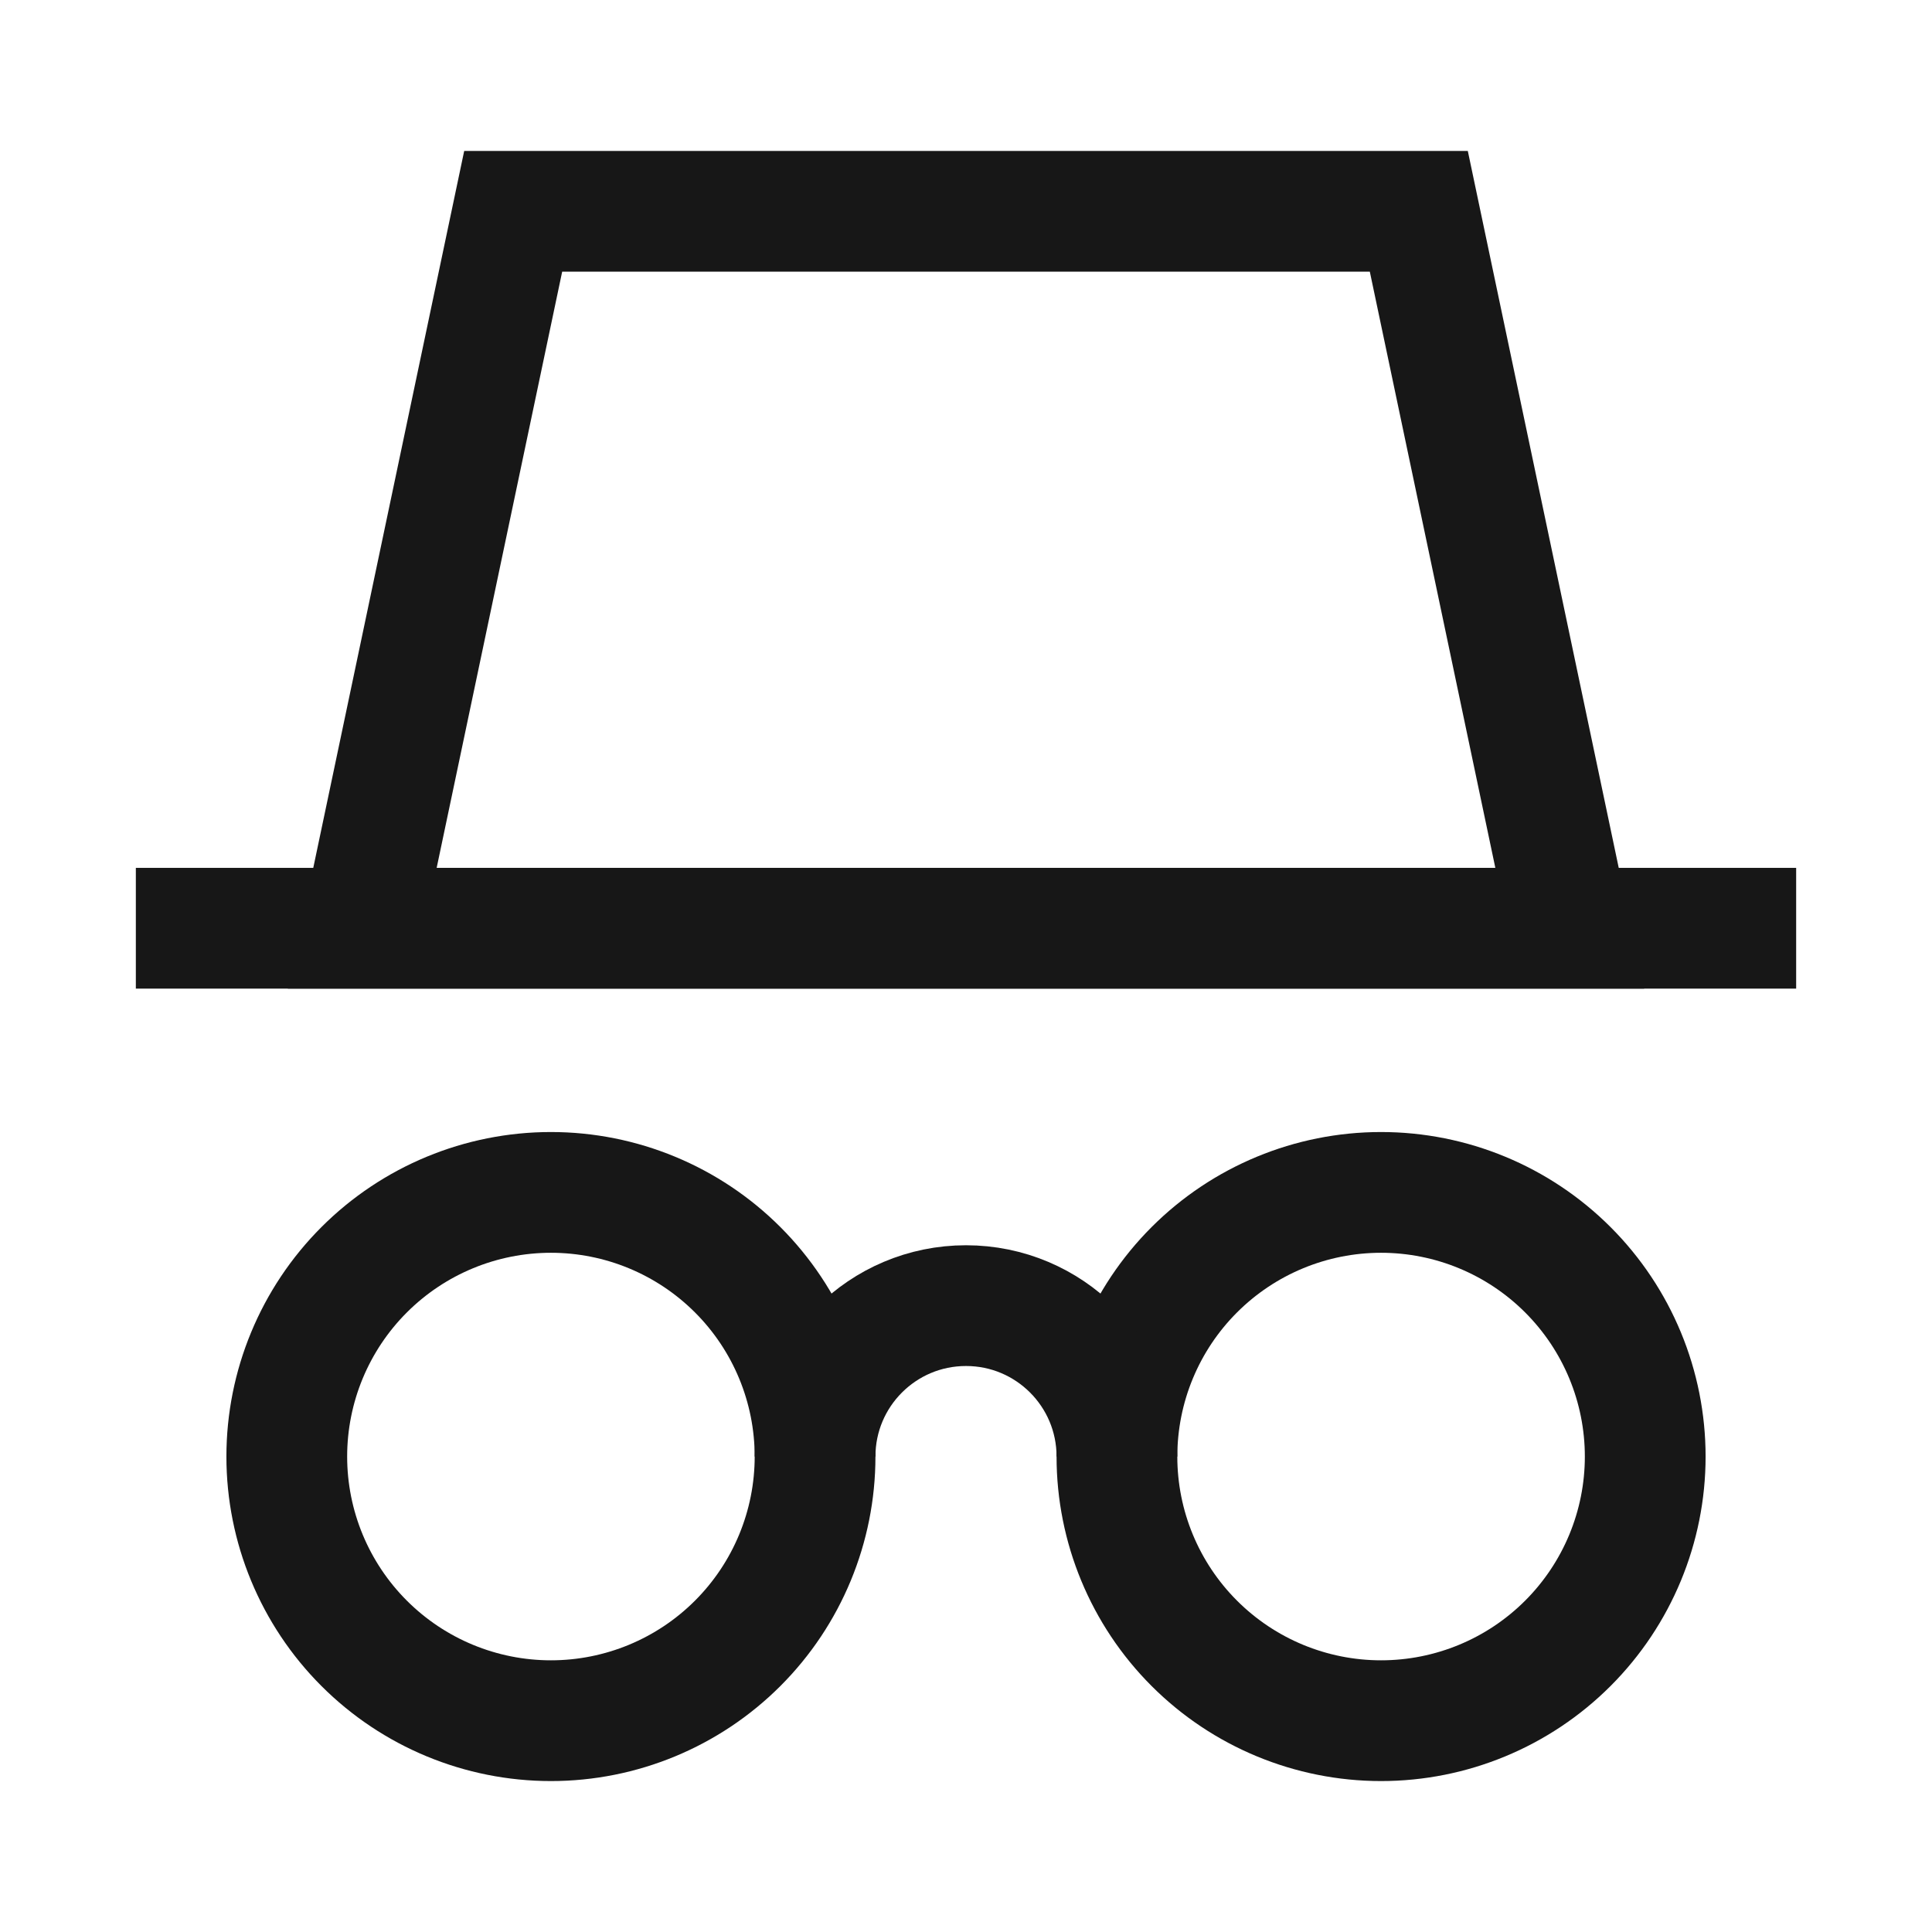
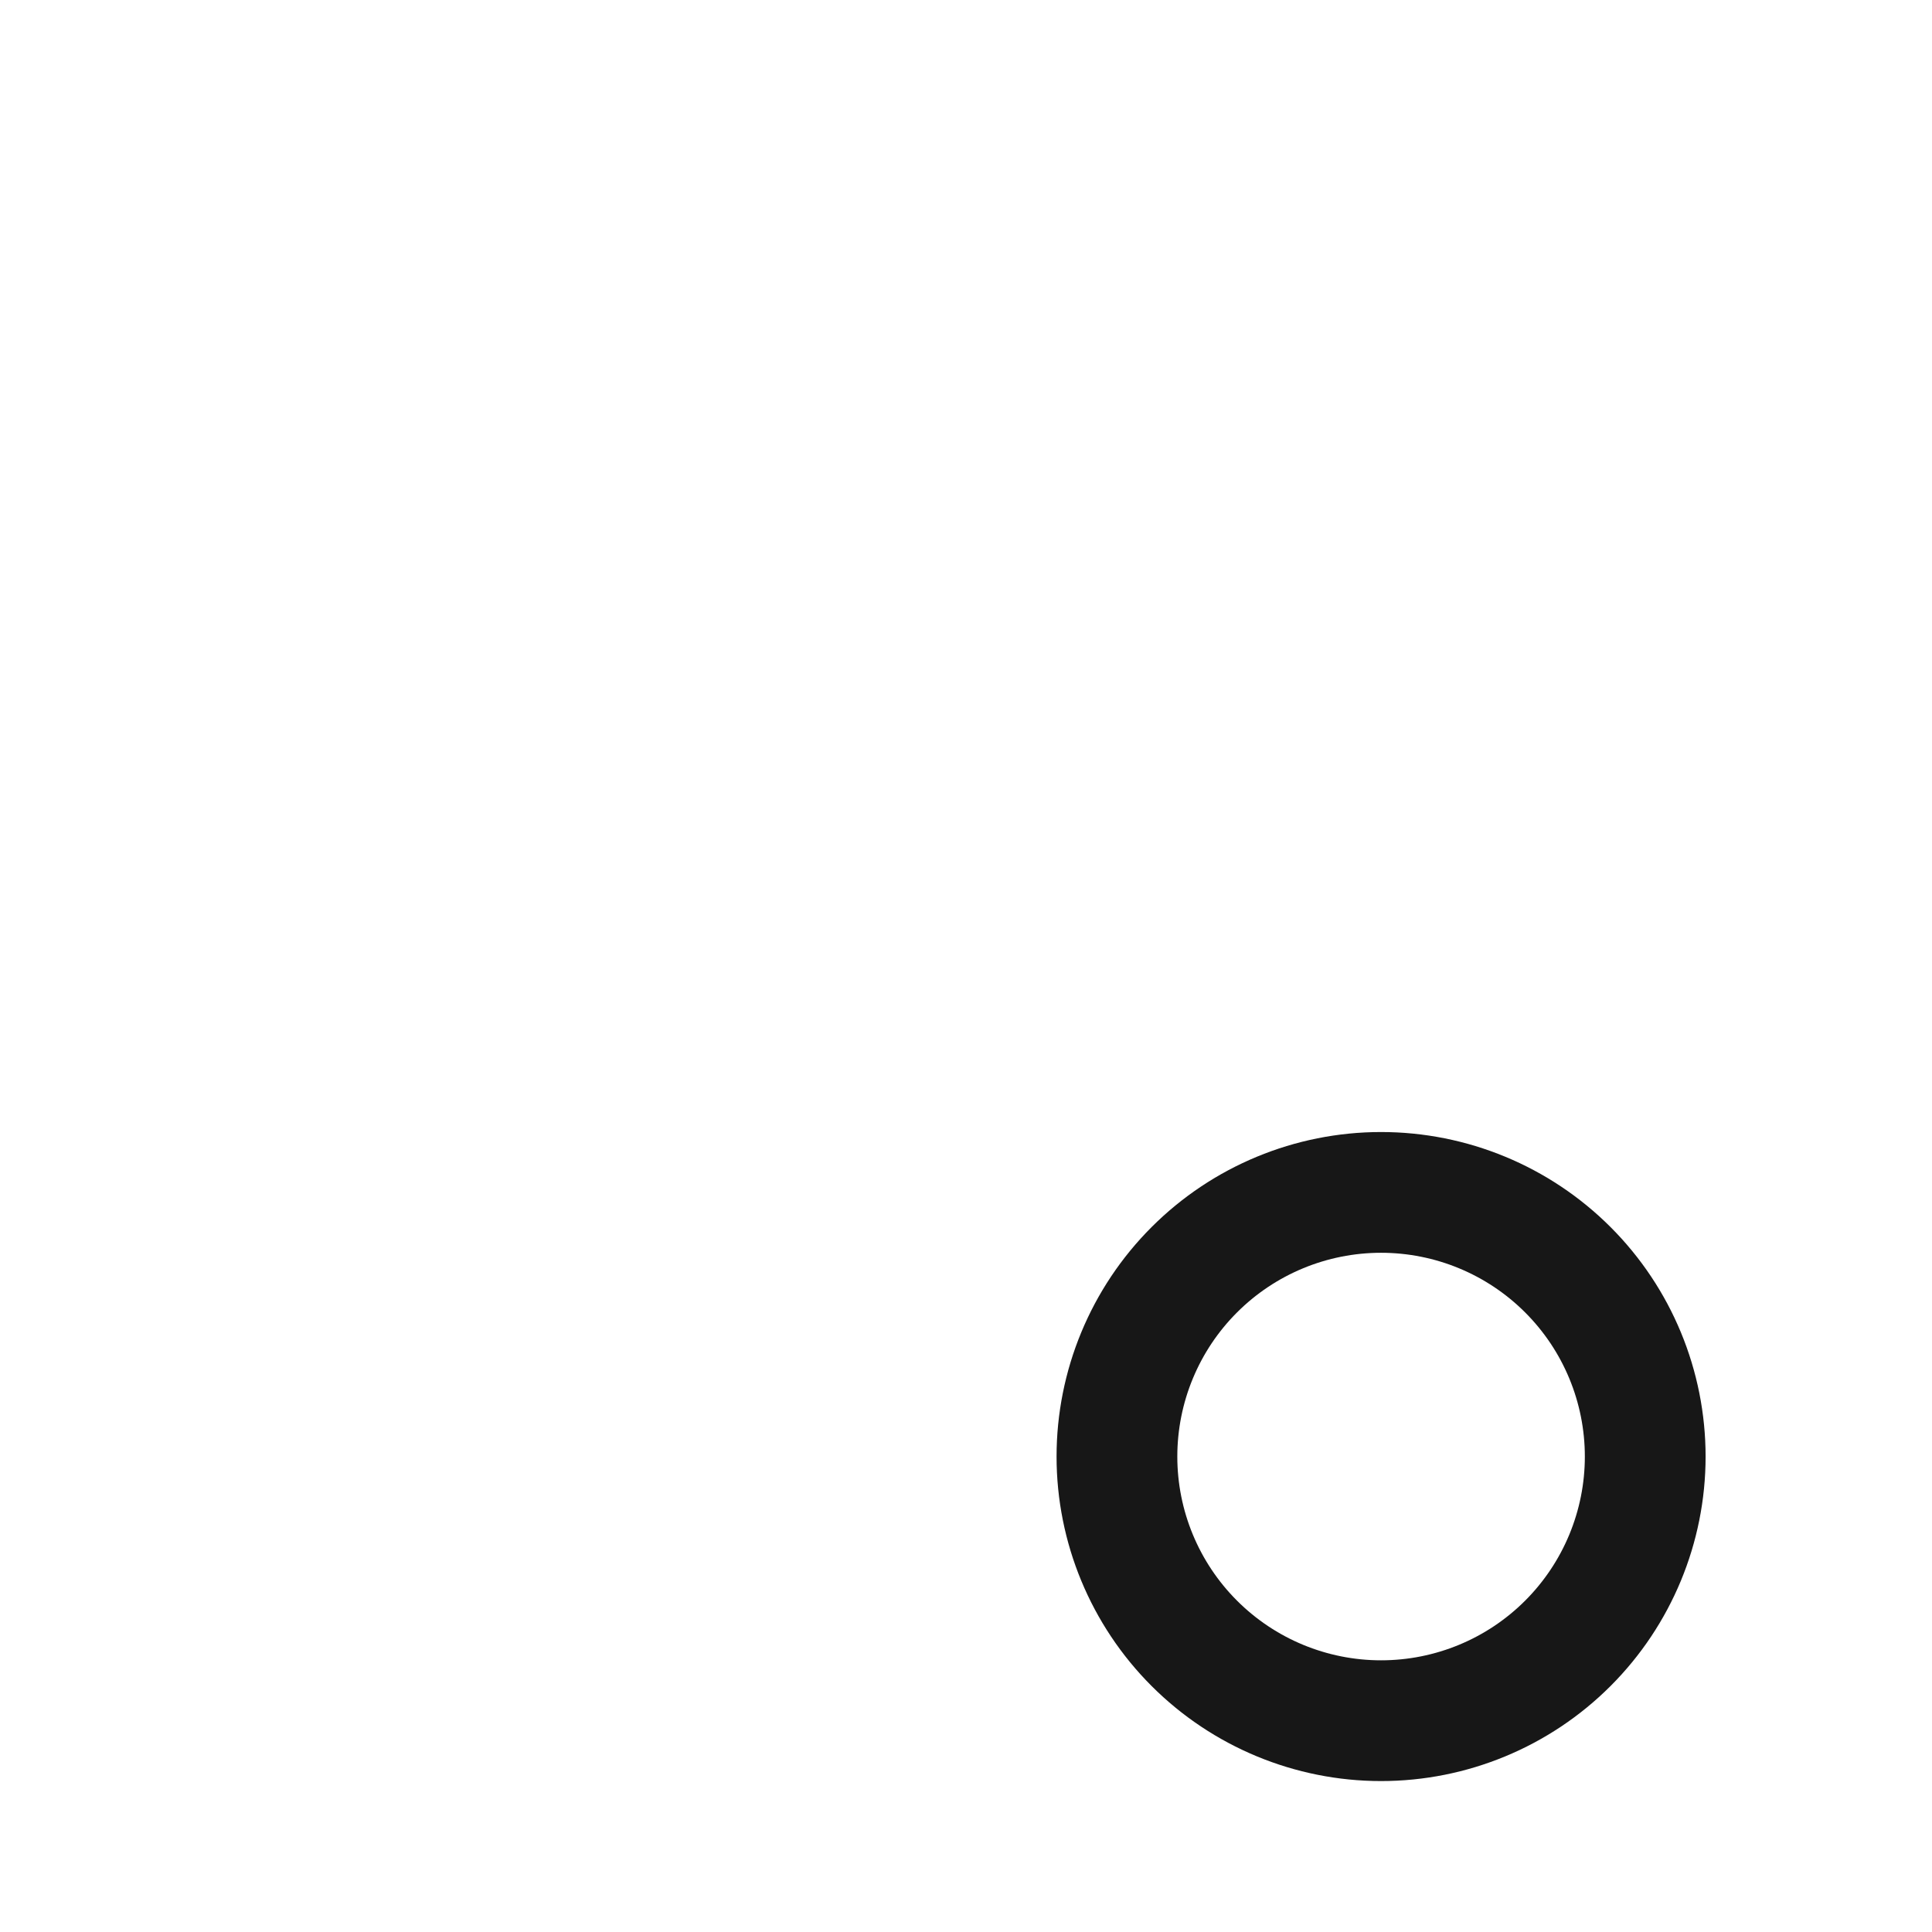
<svg xmlns="http://www.w3.org/2000/svg" width="48" height="48" viewBox="0 0 48 48" fill="none">
-   <path d="M7.125 36.188C7.125 37.928 7.816 39.597 9.047 40.828C10.278 42.059 11.947 42.75 13.688 42.75C15.428 42.75 17.097 42.059 18.328 40.828C19.559 39.597 20.25 37.928 20.25 36.188C20.25 34.447 19.559 32.778 18.328 31.547C17.097 30.316 15.428 29.625 13.688 29.625C11.947 29.625 10.278 30.316 9.047 31.547C7.816 32.778 7.125 34.447 7.125 36.188Z" stroke="#171717" stroke-width="3" />
  <path d="M27.75 36.188C27.75 37.928 28.441 39.597 29.672 40.828C30.903 42.059 32.572 42.75 34.312 42.75C36.053 42.75 37.722 42.059 38.953 40.828C40.184 39.597 40.875 37.928 40.875 36.188C40.875 34.447 40.184 32.778 38.953 31.547C37.722 30.316 36.053 29.625 34.312 29.625C32.572 29.625 30.903 30.316 29.672 31.547C28.441 32.778 27.75 34.447 27.75 36.188Z" stroke="#171717" stroke-width="3" />
-   <path d="M12.75 5.25L9 23.062H39L35.25 5.25H12.75Z" stroke="#171717" stroke-width="3" />
-   <path d="M3.375 23.062H44.625" stroke="#171717" stroke-width="3" />
-   <path d="M27.75 36.188C27.75 34.116 26.071 32.438 24 32.438C21.929 32.438 20.25 34.116 20.25 36.188" stroke="#171717" stroke-width="3" />
</svg>